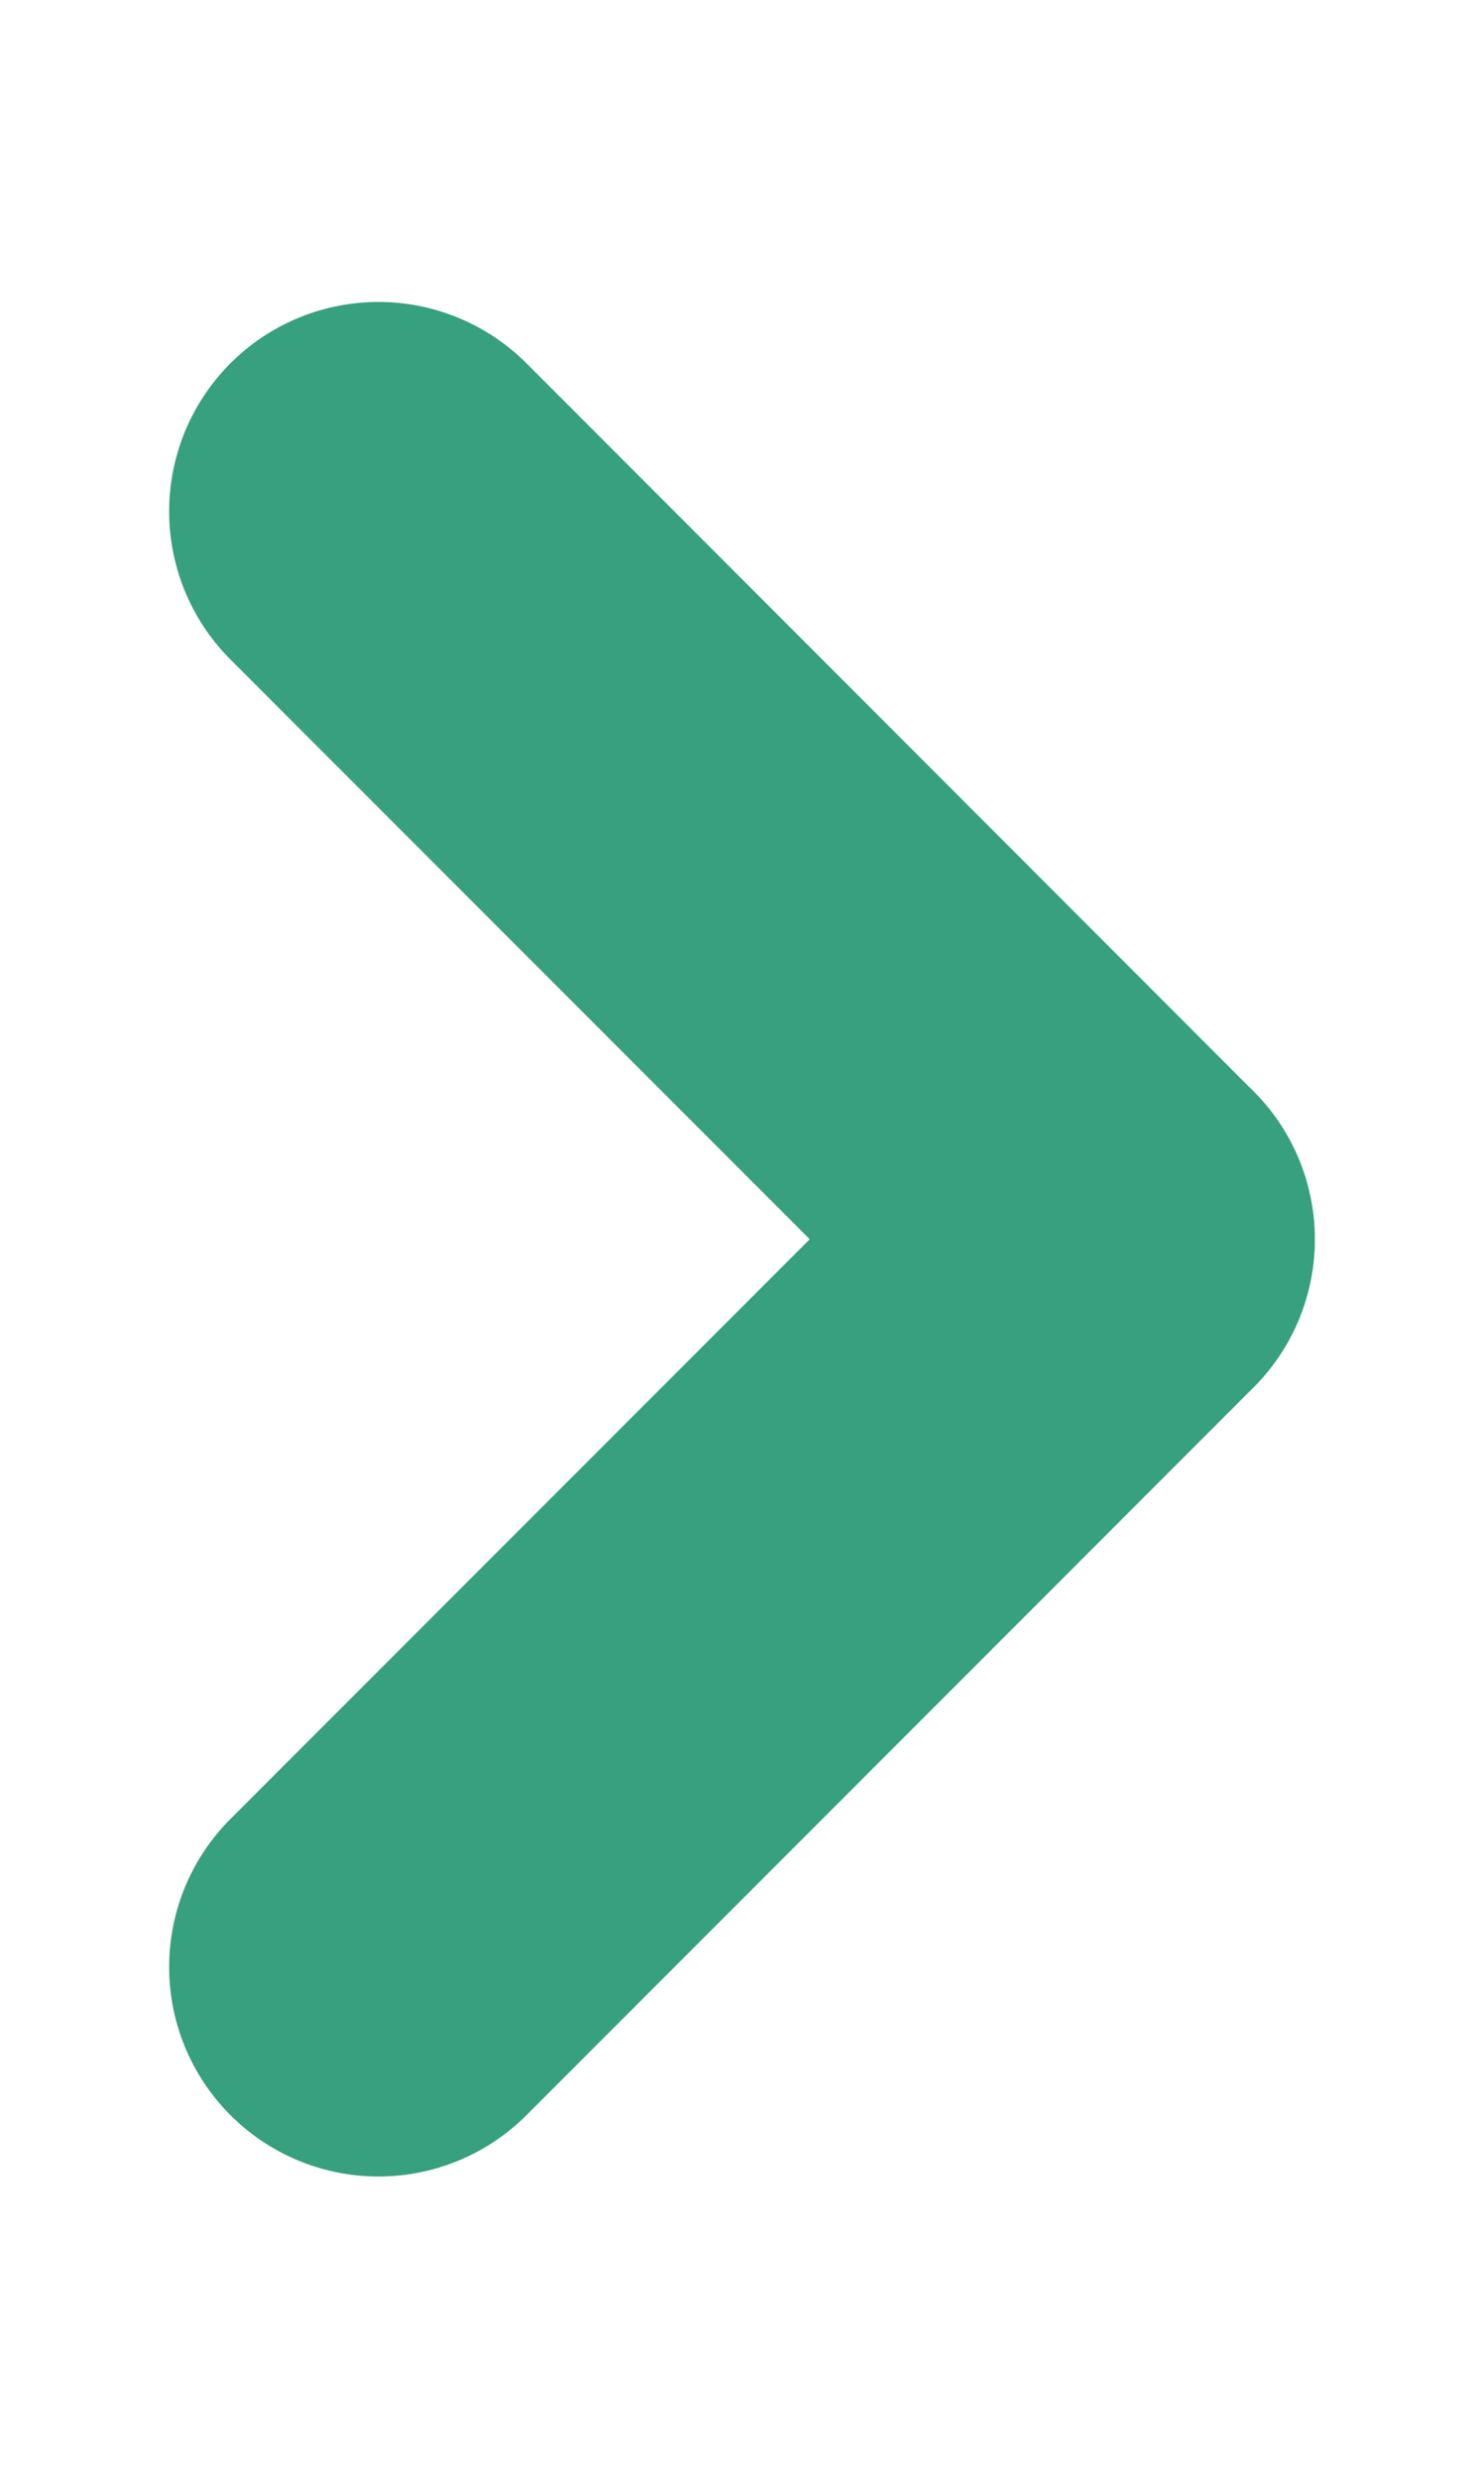
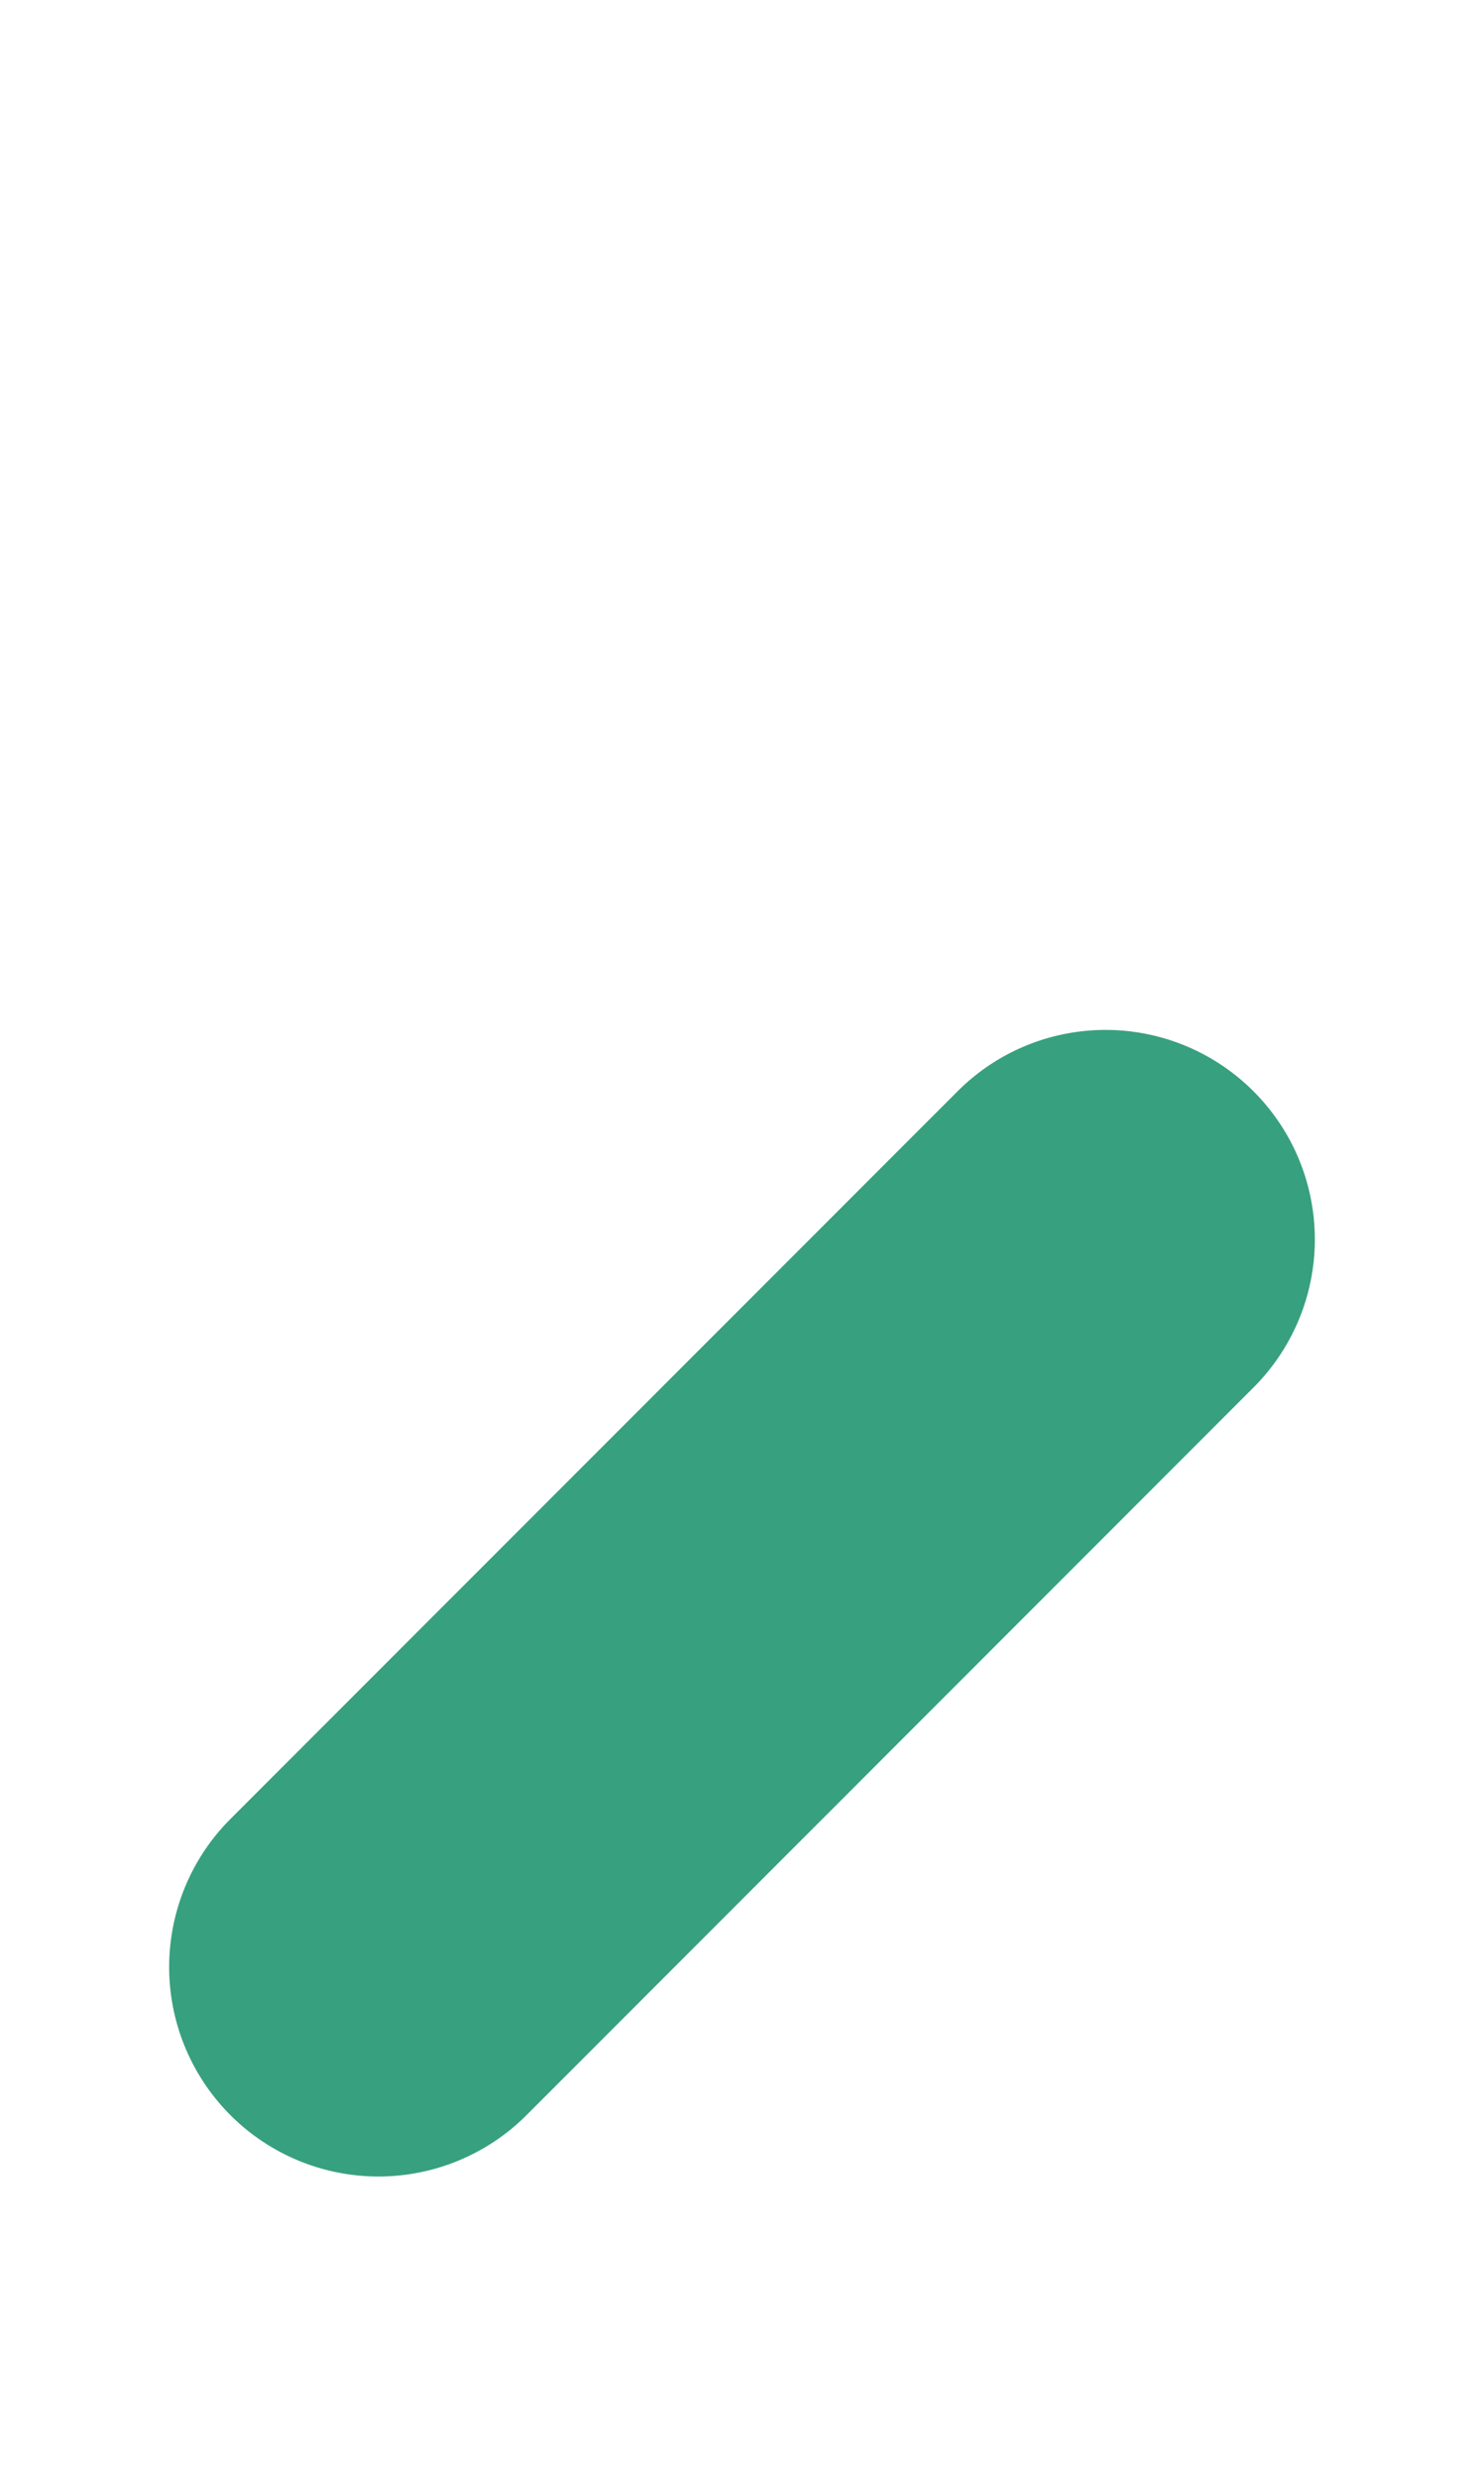
<svg xmlns="http://www.w3.org/2000/svg" id="Layer_1" data-name="Layer 1" viewBox="0 0 139 232" width="139" height="232" x="0" y="0">
  <defs>
    <style>.cls-1{fill:#37a07e;}</style>
  </defs>
-   <path class="cls-1" d="M117.41,102.14,49.31,34a19.61,19.61,0,0,0-27.72,0h0a19.6,19.6,0,0,0,0,27.73l68.1,68.1a19.59,19.59,0,0,0,27.72,0h0A19.59,19.59,0,0,0,117.41,102.14Z" />
  <path class="cls-1" d="M89.69,102.14l-68.1,68.1a19.6,19.6,0,0,0,0,27.73h0a19.61,19.61,0,0,0,27.72,0l68.1-68.11a19.59,19.59,0,0,0,0-27.72h0A19.59,19.59,0,0,0,89.69,102.14Z" />
</svg>